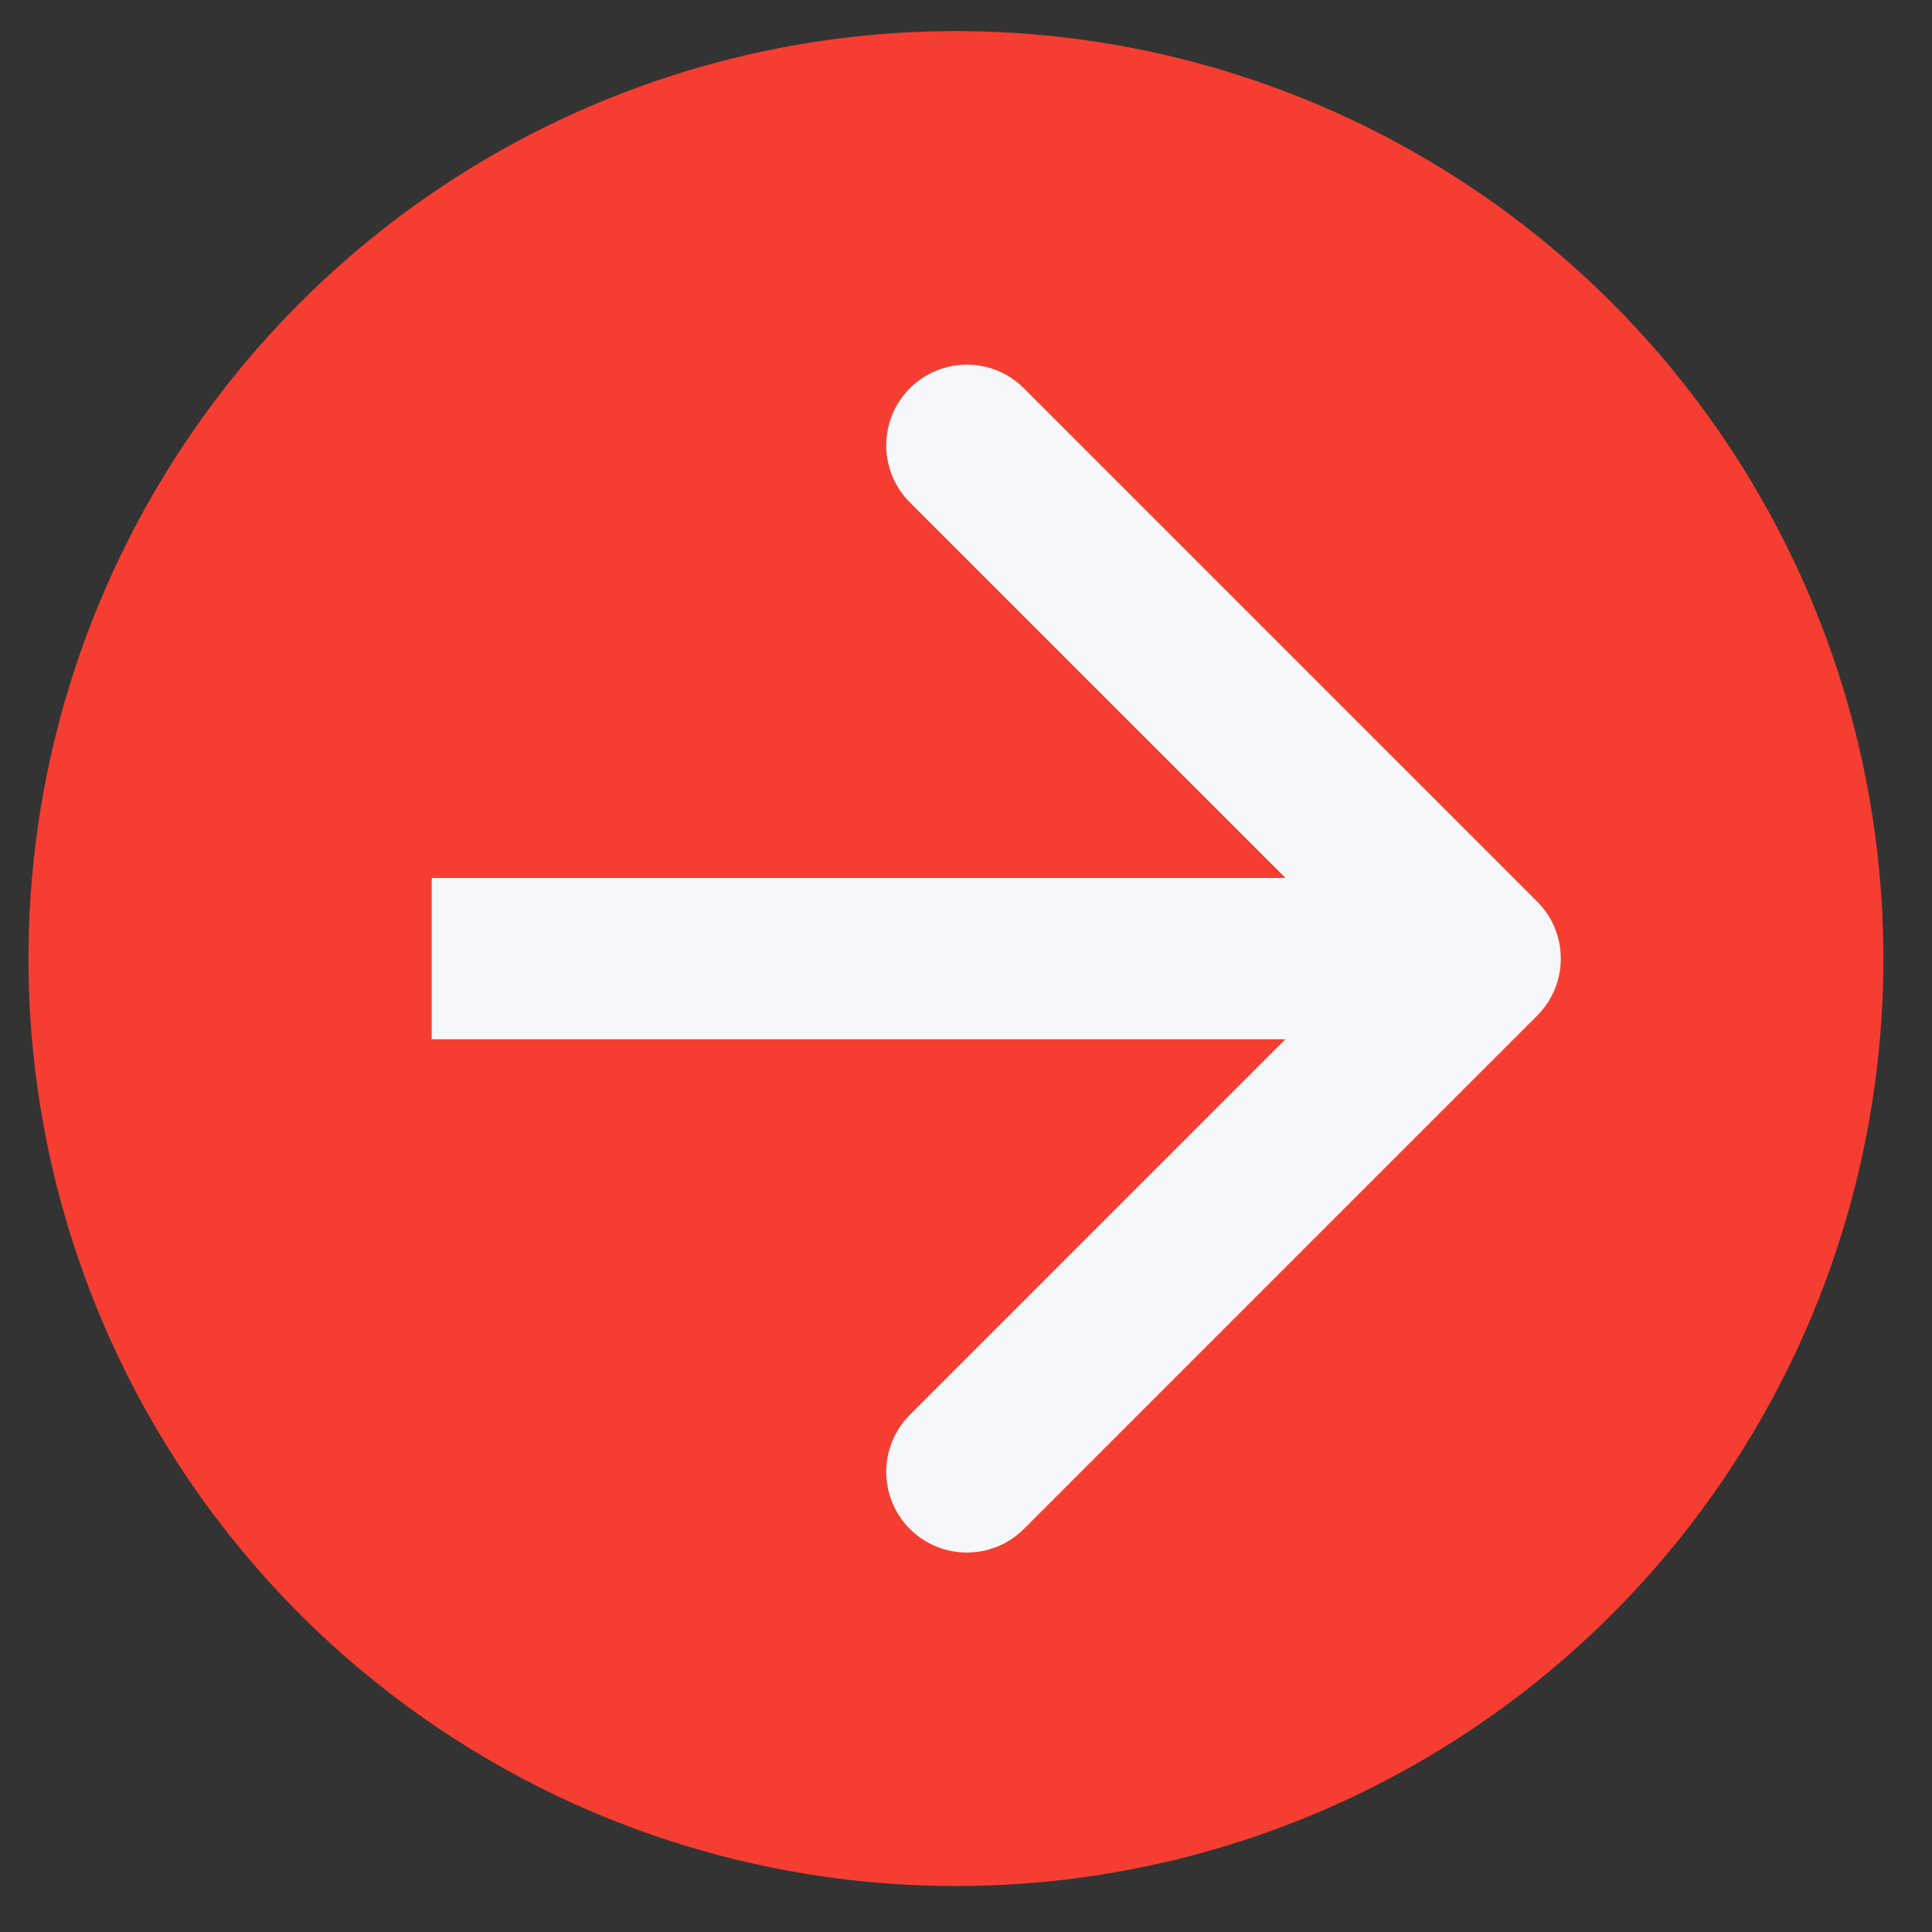
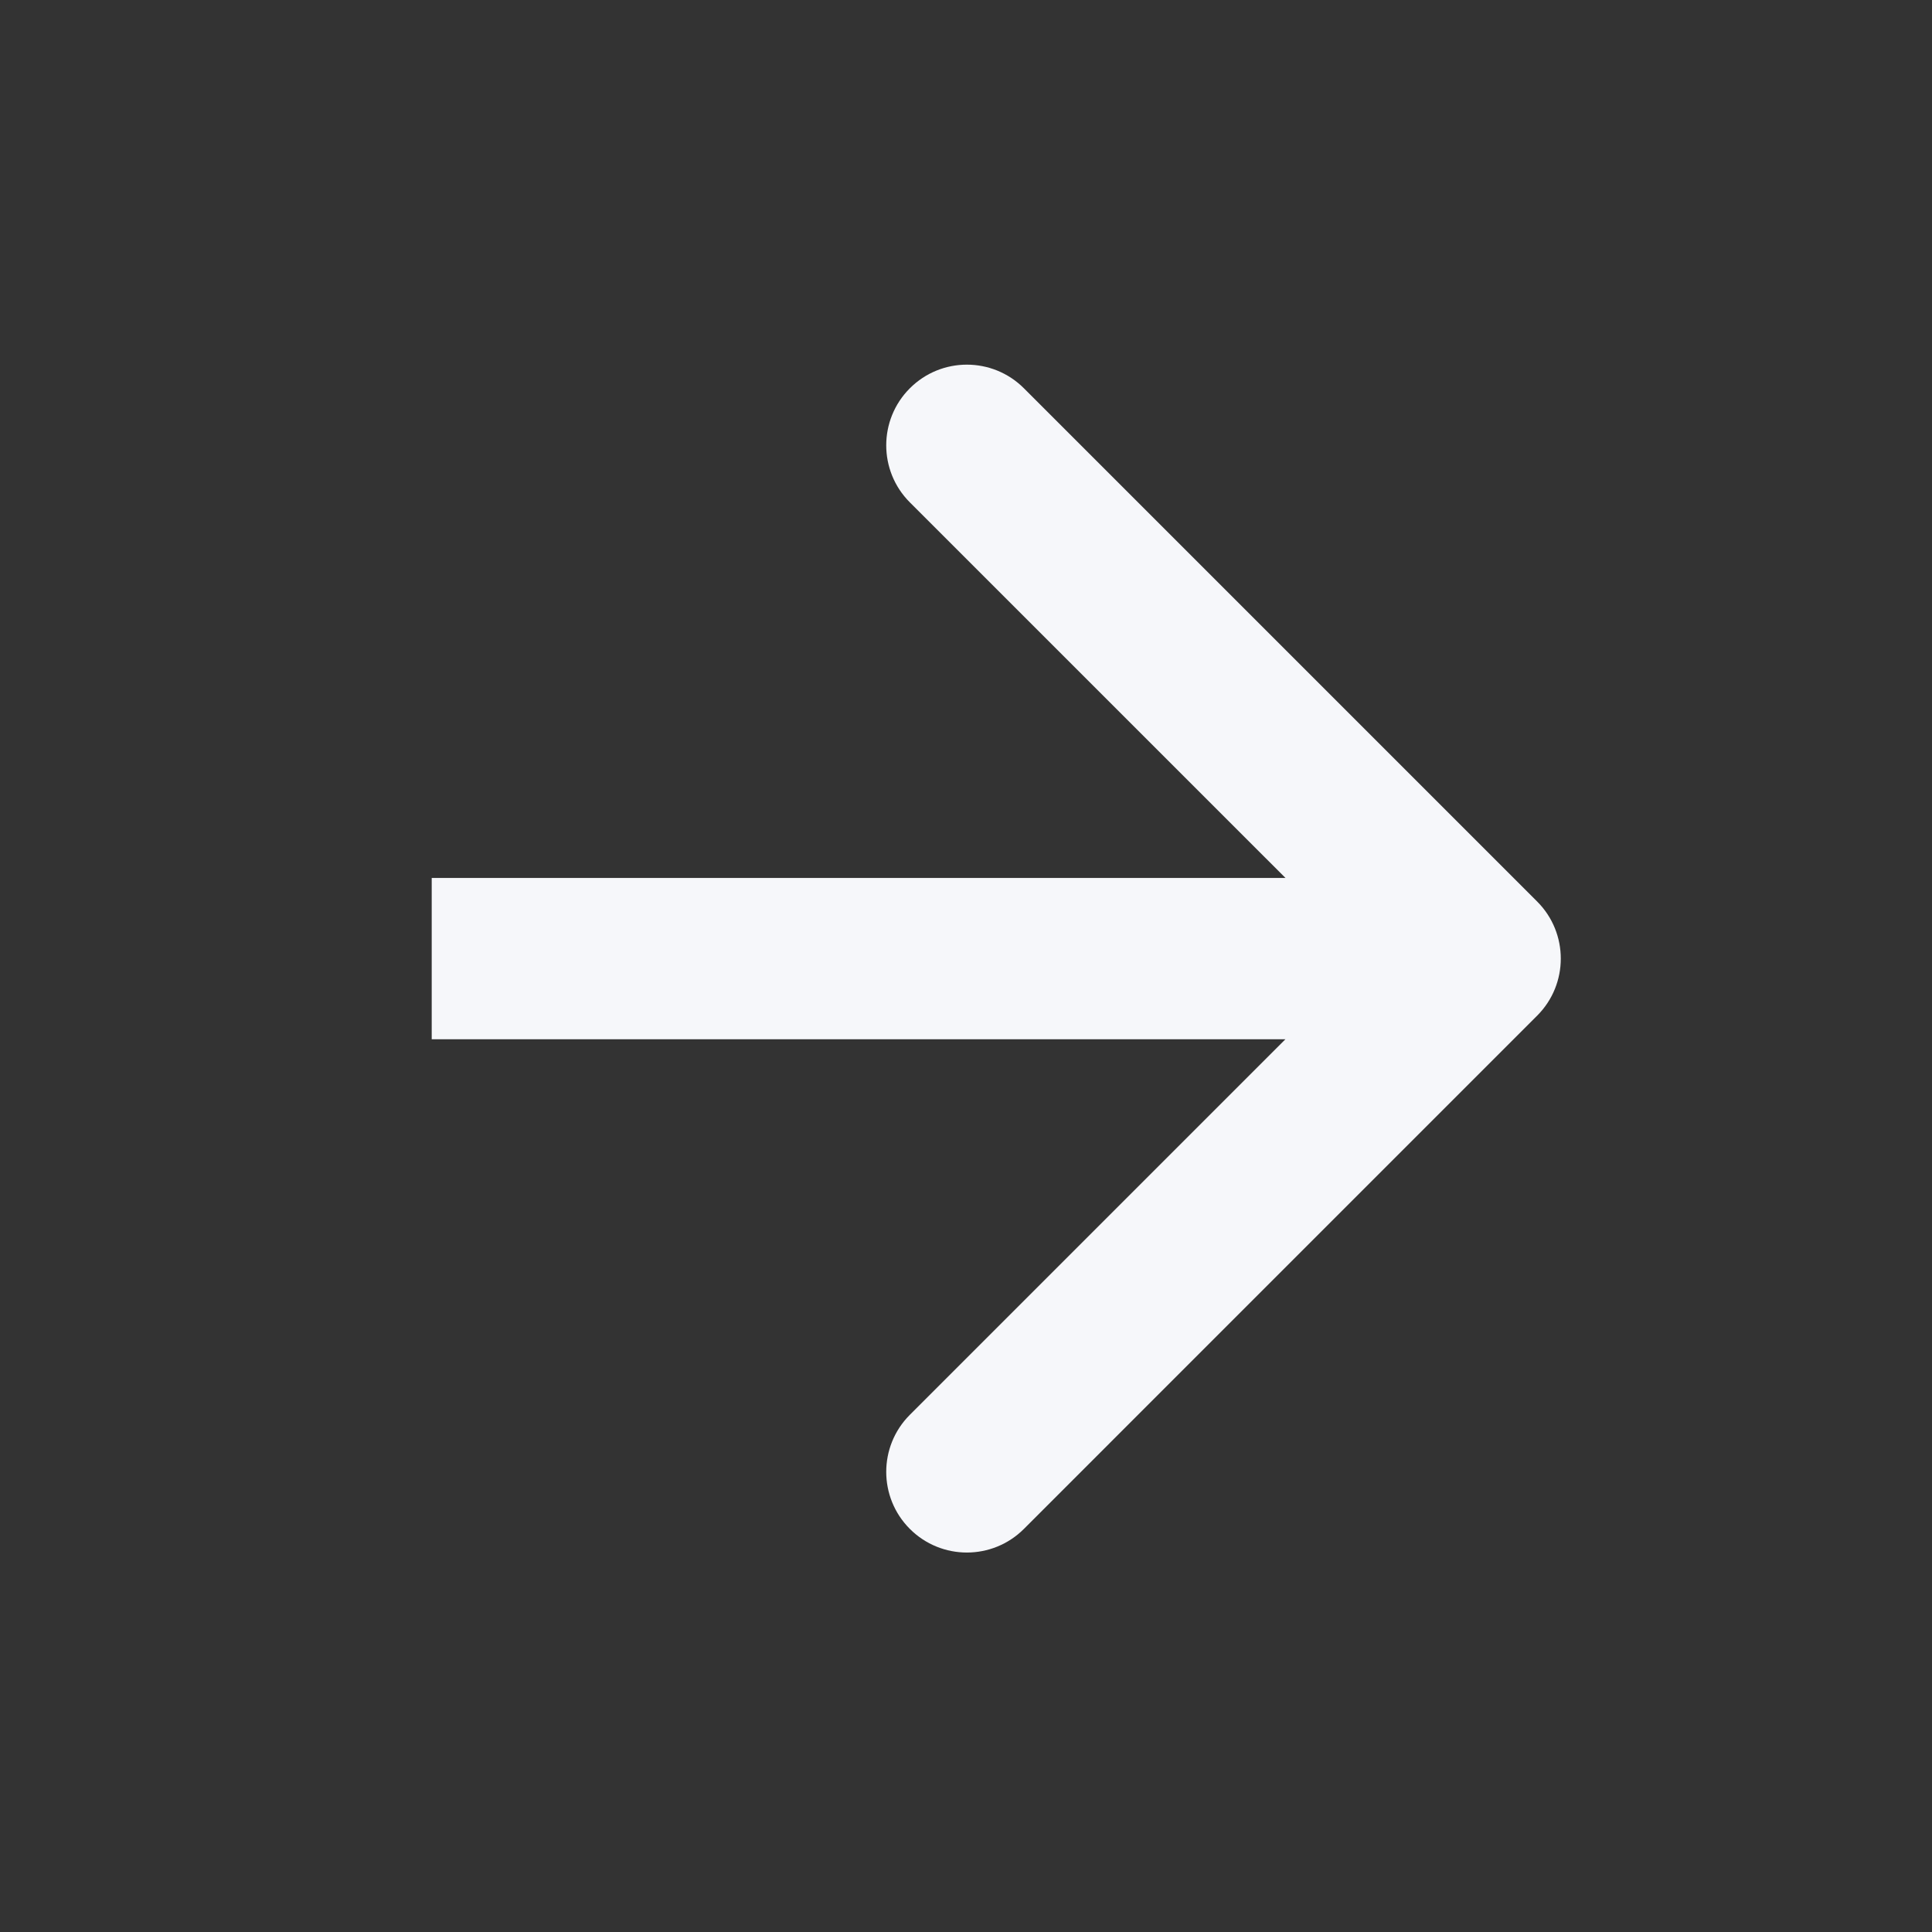
<svg xmlns="http://www.w3.org/2000/svg" width="33" height="33" viewBox="0 0 33 33" fill="none">
  <rect x="0" y="0" width="33" height="33" fill="#333333" stroke="none" />
-   <circle cx="16.328" cy="16.373" r="15.842" fill="#F53E31" />
-   <path d="M26.256 17.348C26.794 16.81 26.794 15.937 26.256 15.399L17.489 6.632C16.951 6.094 16.079 6.094 15.541 6.632C15.003 7.17 15.003 8.043 15.541 8.581L23.334 16.373L15.541 24.166C15.003 24.704 15.003 25.577 15.541 26.115C16.079 26.653 16.951 26.653 17.489 26.115L26.256 17.348ZM7.374 17.751H25.282V14.996H7.374V17.751Z" fill="#F6F7FA" />
+   <path d="M26.256 17.348C26.794 16.81 26.794 15.937 26.256 15.399L17.489 6.632C16.951 6.094 16.079 6.094 15.541 6.632C15.003 7.17 15.003 8.043 15.541 8.581L23.334 16.373L15.541 24.166C15.003 24.704 15.003 25.577 15.541 26.115C16.079 26.653 16.951 26.653 17.489 26.115L26.256 17.348ZM7.374 17.751H25.282V14.996H7.374V17.751" fill="#F6F7FA" />
</svg>